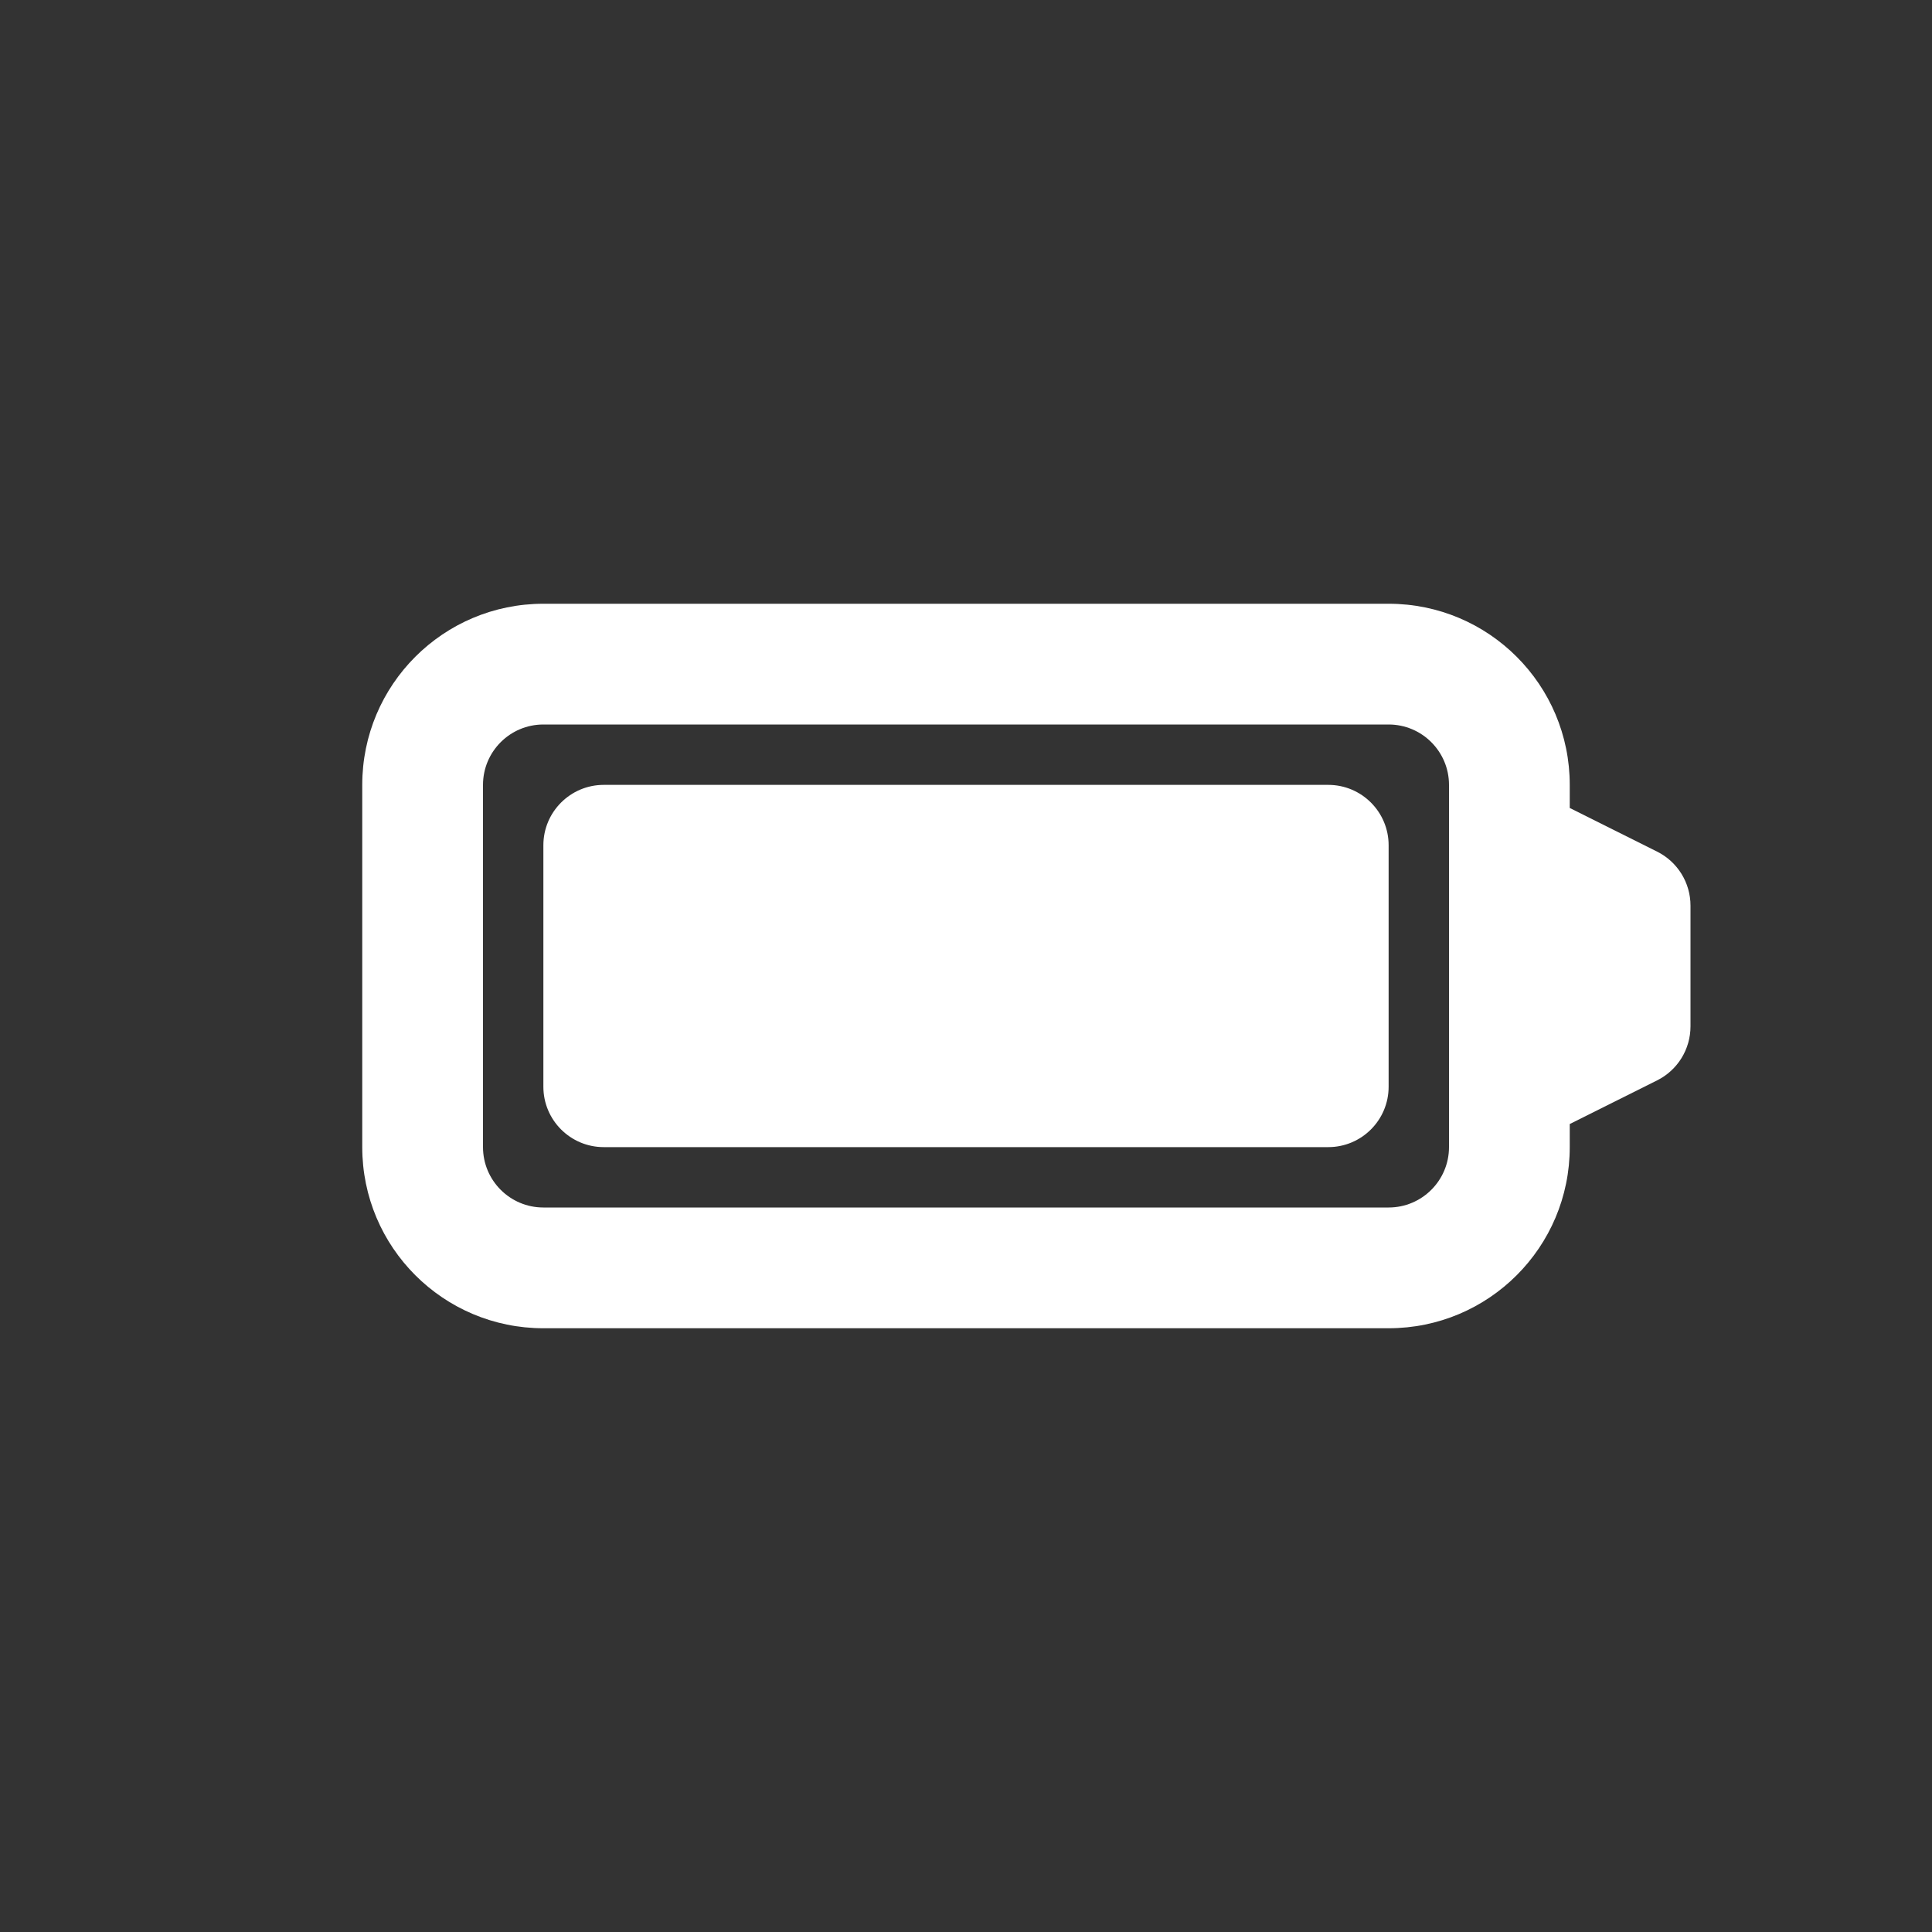
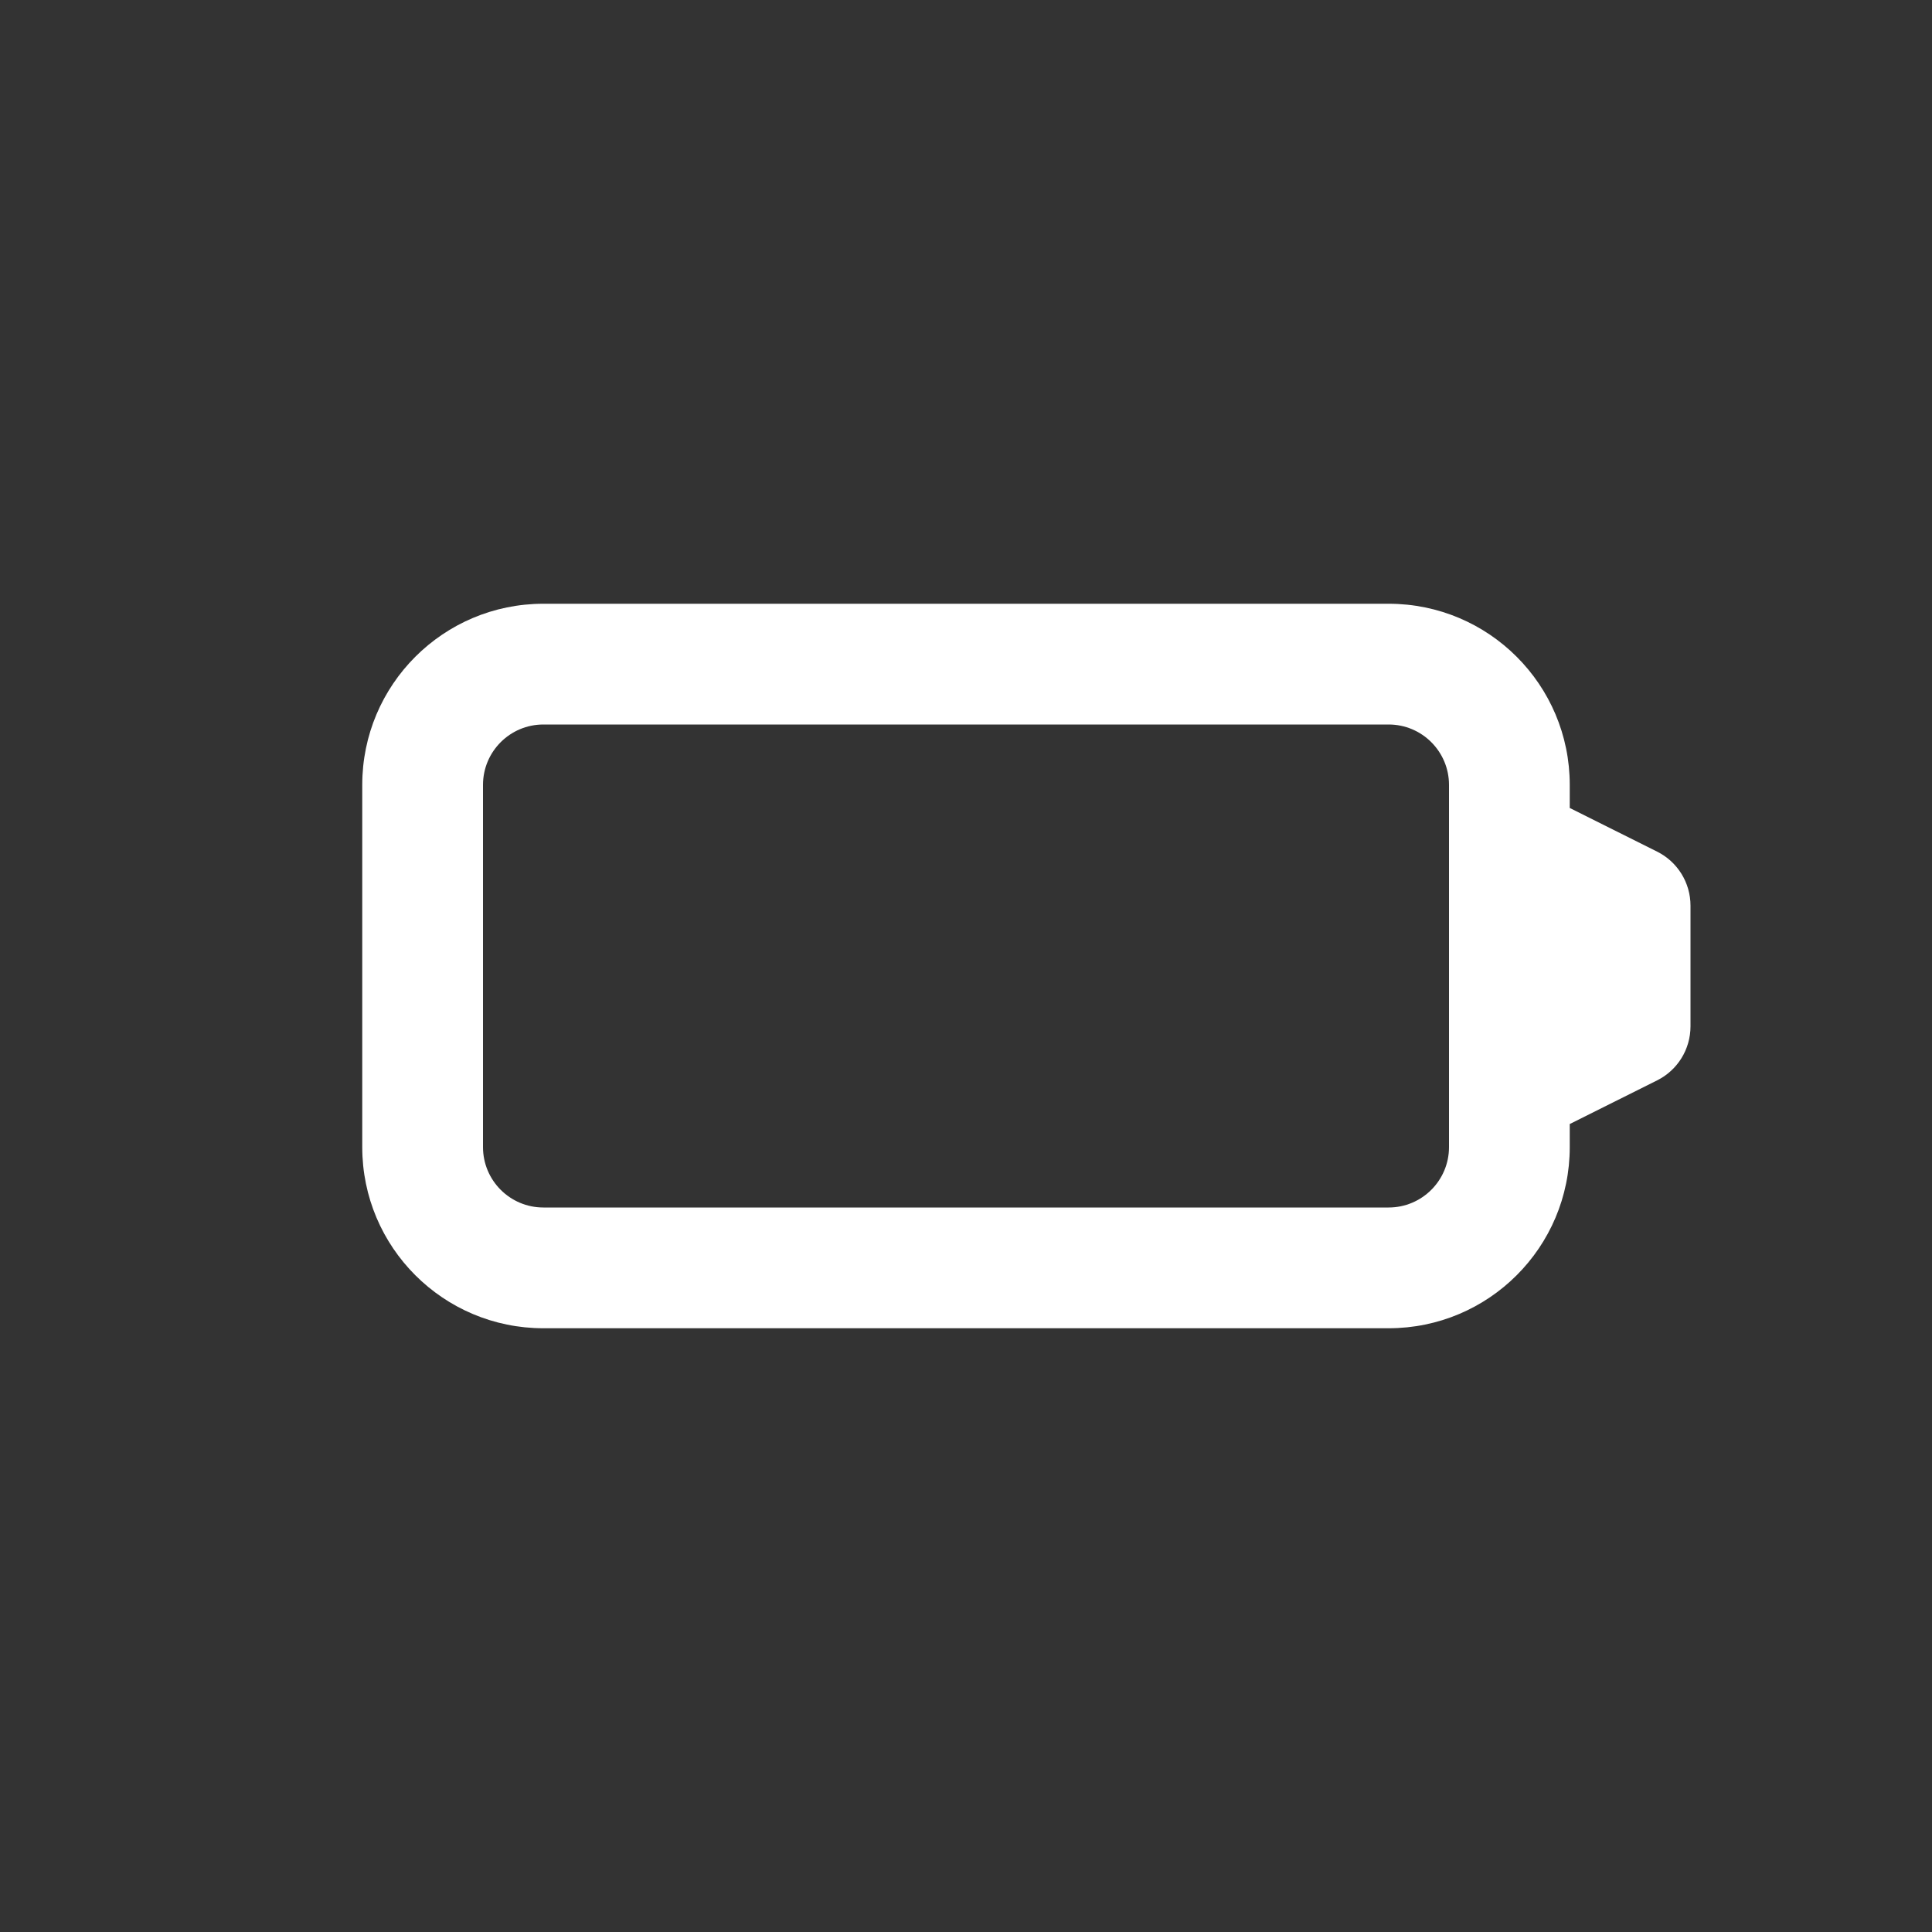
<svg xmlns="http://www.w3.org/2000/svg" width="24" height="24" viewBox="0 0 24 24" fill="none">
  <rect x="0" y="0" width="24" height="24" fill="#333333" stroke="none" />
-   <path d="M7.5 9.75C7.086 9.75 6.75 10.086 6.75 10.5V13.5C6.75 13.914 7.086 14.25 7.5 14.25H16.5C16.914 14.25 17.25 13.914 17.25 13.5V10.5C17.25 10.086 16.914 9.75 16.5 9.75H7.5Z" fill="white" />
  <path fill-rule="evenodd" clip-rule="evenodd" d="M19.5 14.25V13.963L20.585 13.421C20.84 13.294 21 13.034 21 12.75V11.25C21 10.966 20.84 10.706 20.585 10.579L19.5 10.037V9.75C19.5 8.507 18.493 7.5 17.25 7.5H6.75C5.507 7.5 4.5 8.507 4.5 9.75V14.25C4.5 15.493 5.507 16.5 6.75 16.5H17.25C18.493 16.5 19.5 15.493 19.5 14.25ZM6.75 9C6.336 9 6 9.336 6 9.75V14.25C6 14.664 6.336 15 6.75 15H17.25C17.664 15 18 14.664 18 14.25V9.75C18 9.336 17.664 9 17.25 9H6.75Z" fill="white" />
</svg>